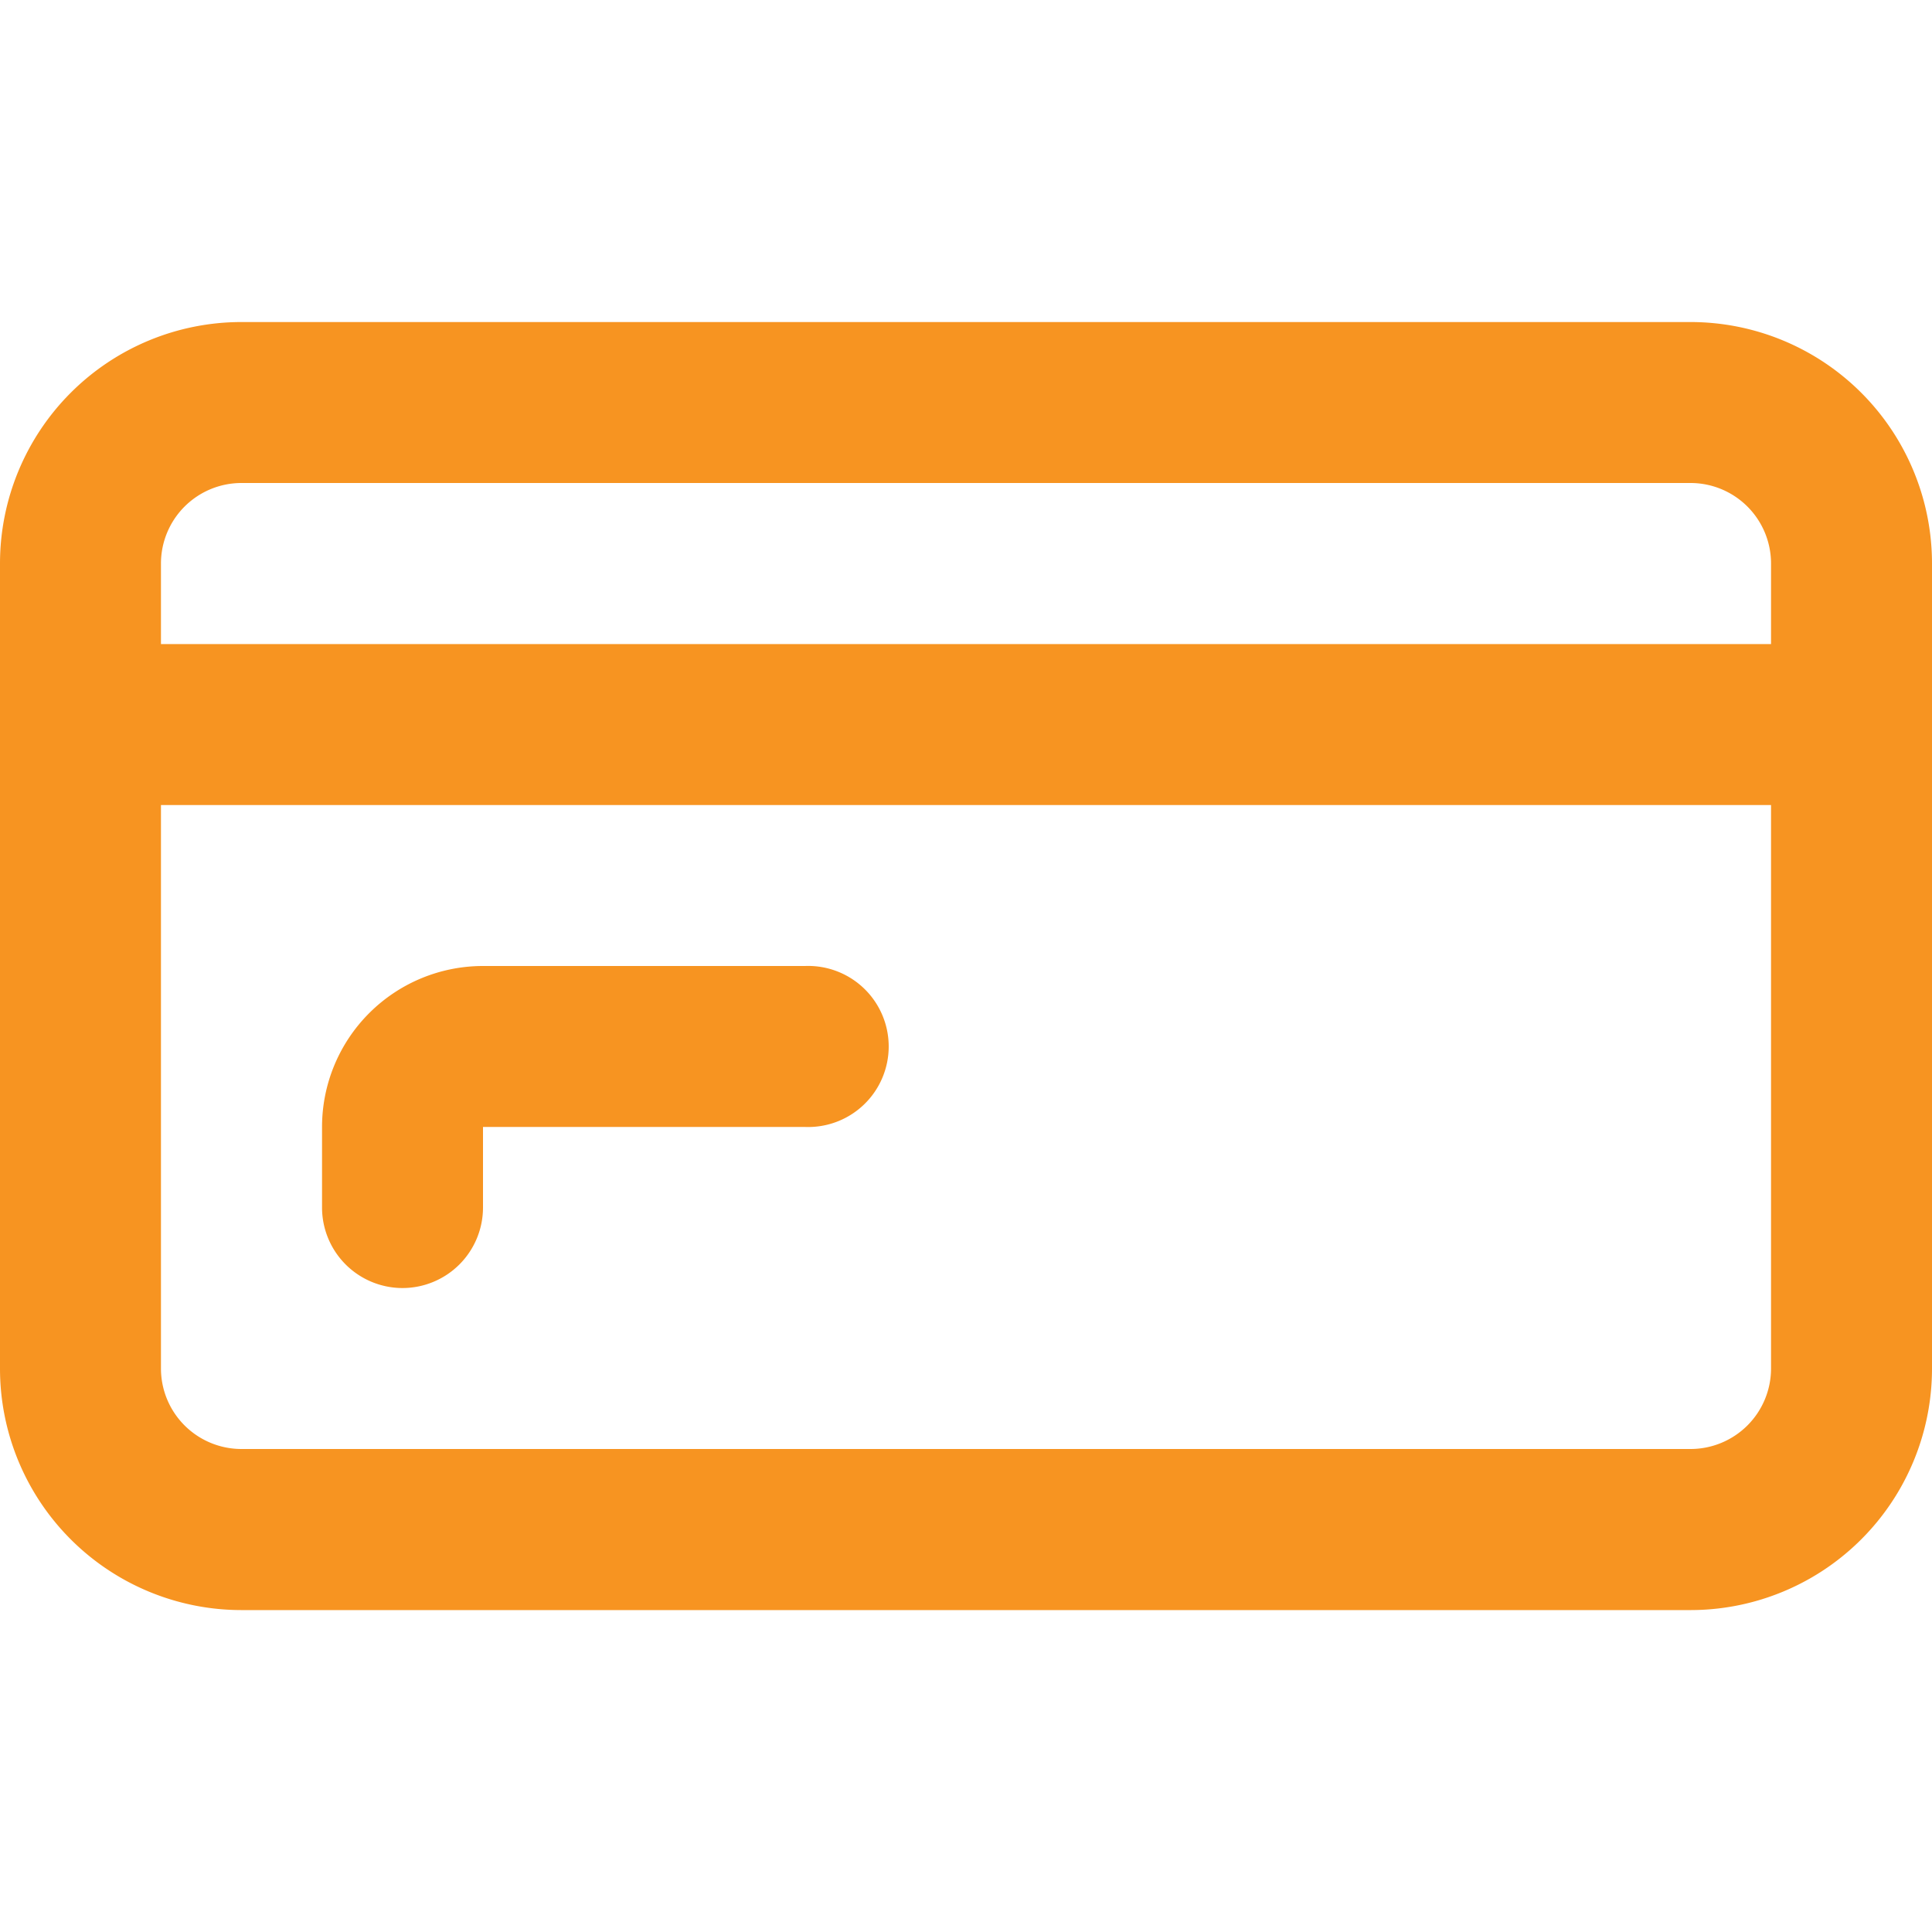
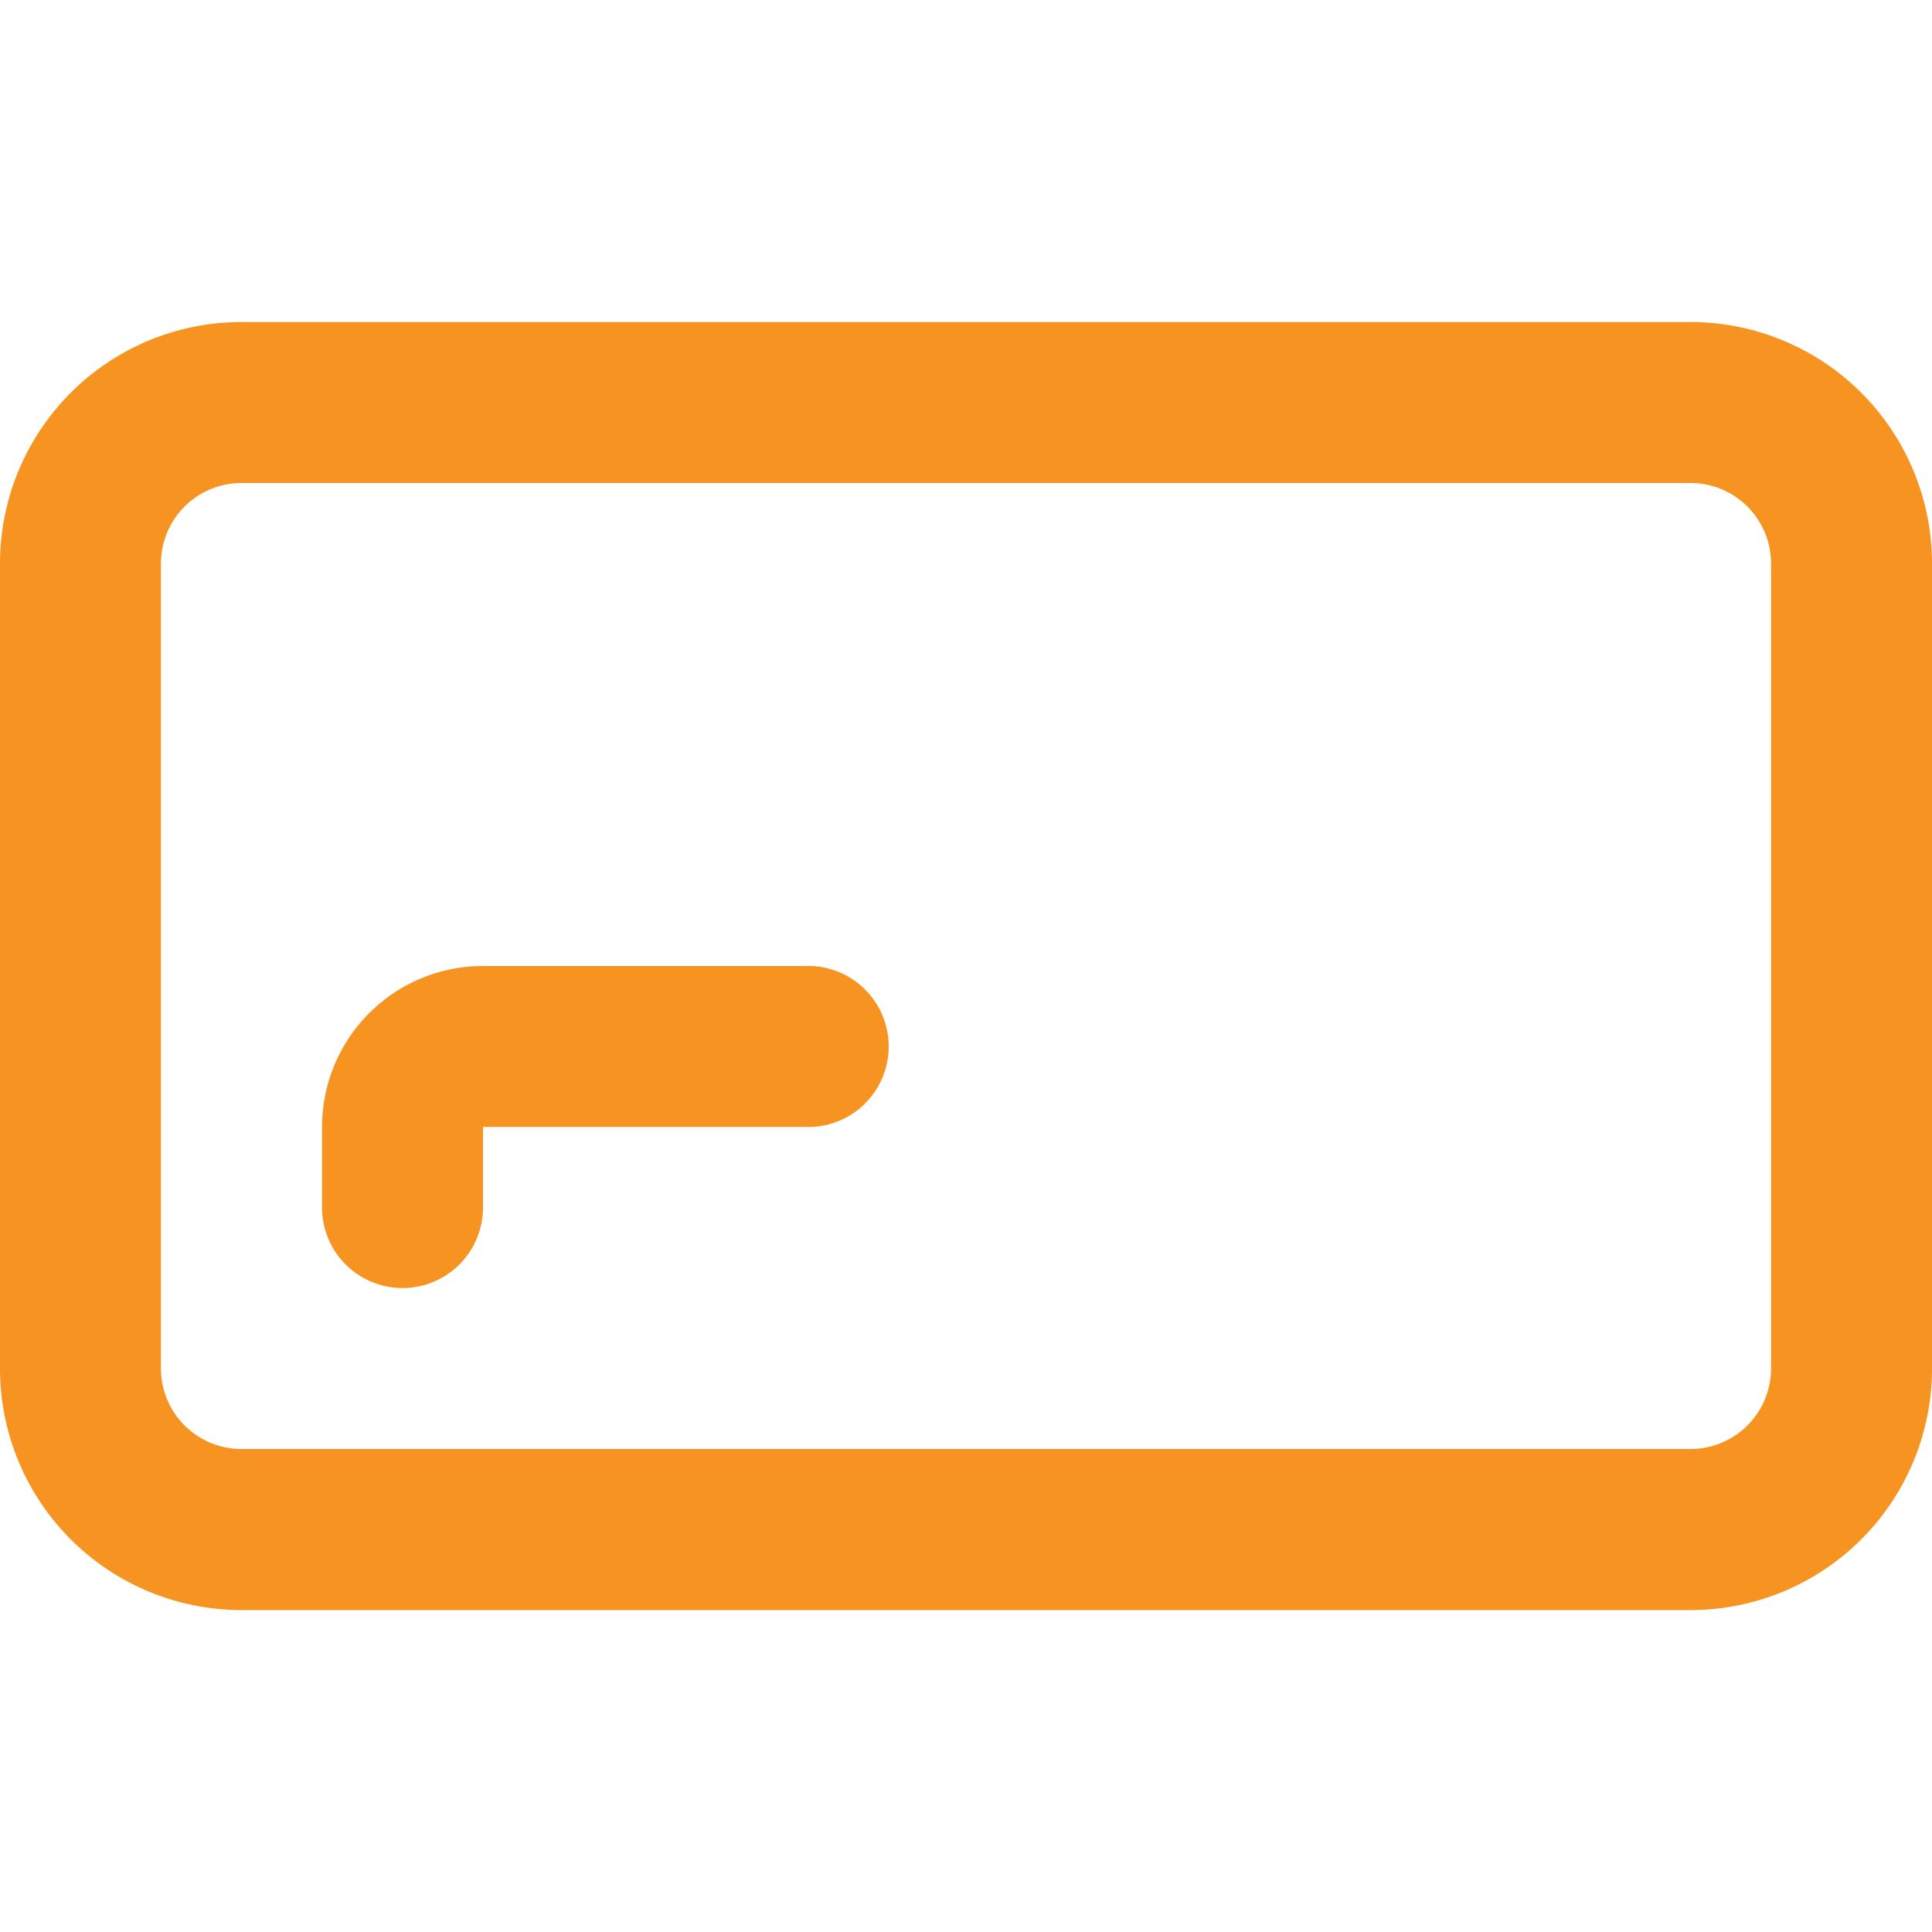
<svg xmlns="http://www.w3.org/2000/svg" width="16" height="16" viewBox="0 0 16 16">
  <defs>
    <clipPath id="clip-path">
      <rect id="Rectangle_3323" data-name="Rectangle 3323" width="16" height="16" transform="translate(657 1957)" fill="#f79421" />
    </clipPath>
  </defs>
  <g id="Card" transform="translate(-657 -1957)" clip-path="url(#clip-path)">
    <g id="Credit_Cards_Liner" data-name="Credit Cards Liner" transform="translate(657 1959.667)">
      <path id="Path_19877" data-name="Path 19877" d="M14,13.667H2a2,2,0,0,1-2-2V5A2,2,0,0,1,2,3H14a2,2,0,0,1,2,2v6.667A2,2,0,0,1,14,13.667ZM2,4.333A.667.667,0,0,0,1.333,5v6.667A.667.667,0,0,0,2,12.333H14a.667.667,0,0,0,.667-.667V5A.667.667,0,0,0,14,4.333Z" transform="translate(0 -3)" fill="#f79421" />
-       <path id="Path_19878" data-name="Path 19878" d="M16,7.333H0V6H16Z" transform="translate(0 -3.333)" fill="#f79421" />
      <path id="Path_19879" data-name="Path 19879" d="M3.667,11.667A.667.667,0,0,1,3,11v-.667A1.333,1.333,0,0,1,4.333,9H7a.667.667,0,1,1,0,1.333H4.333V11A.667.667,0,0,1,3.667,11.667Z" transform="translate(-0.333 -3.667)" fill="#f79421" />
    </g>
  </g>
</svg>